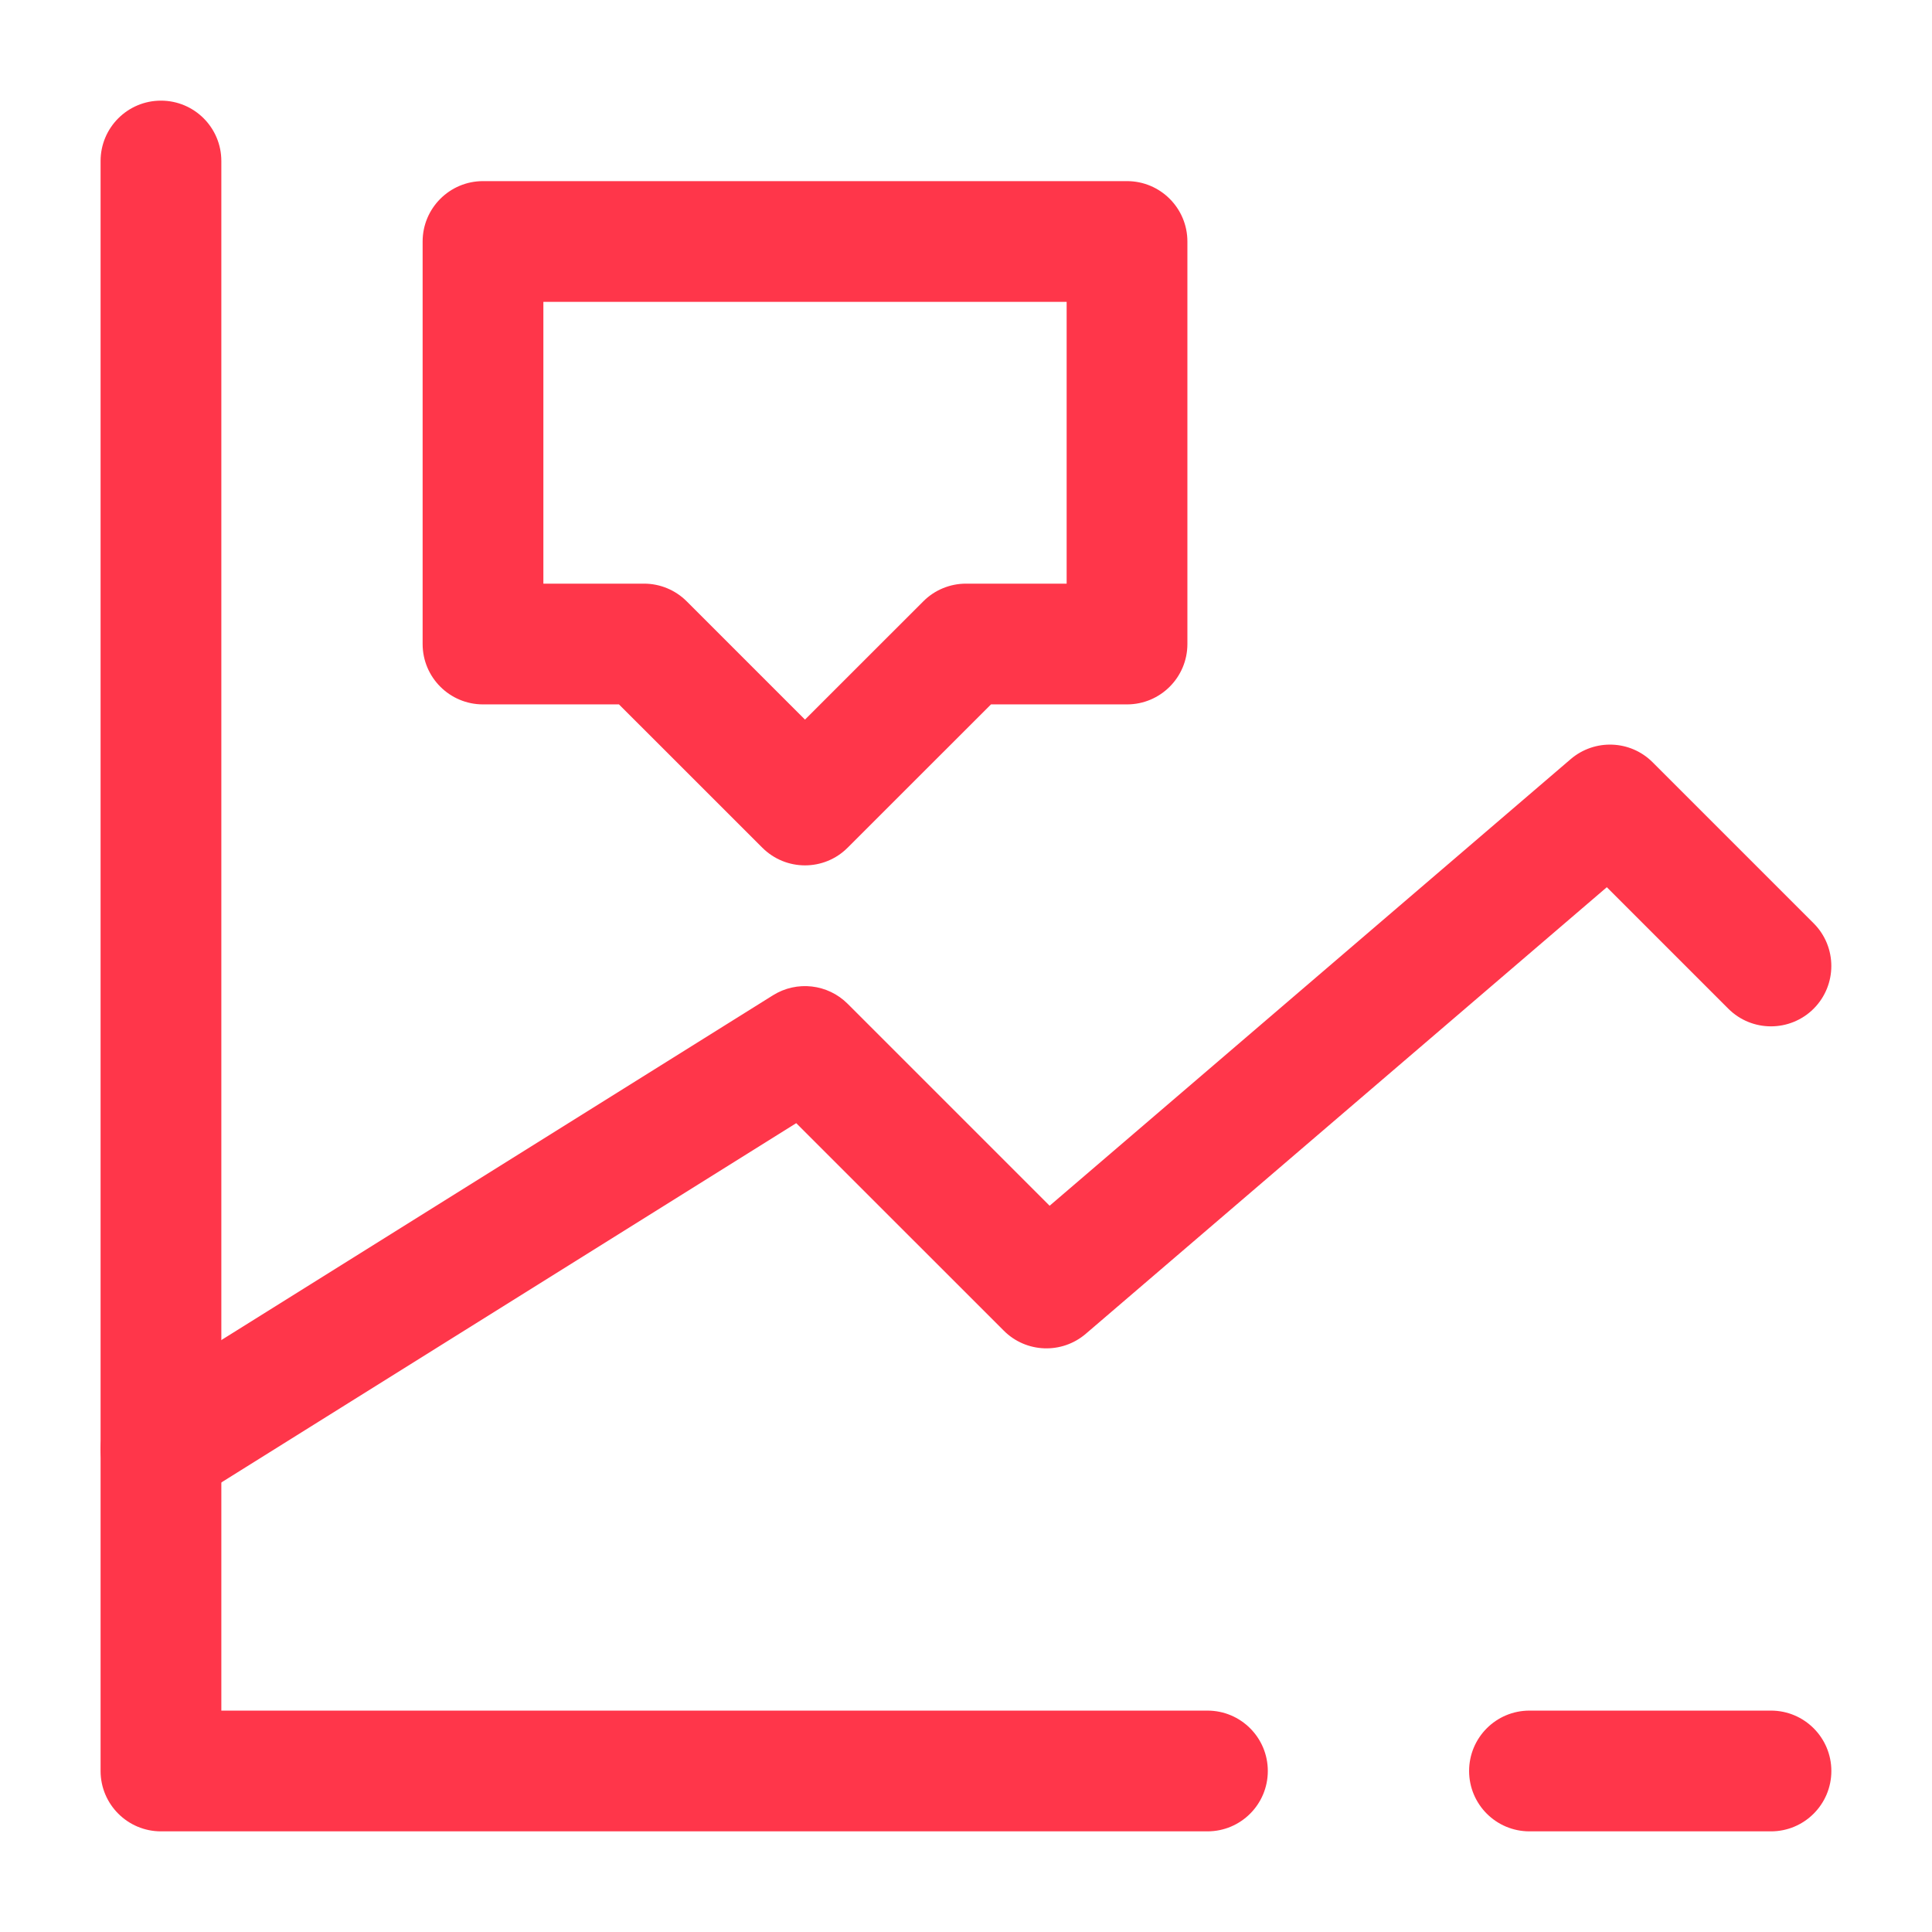
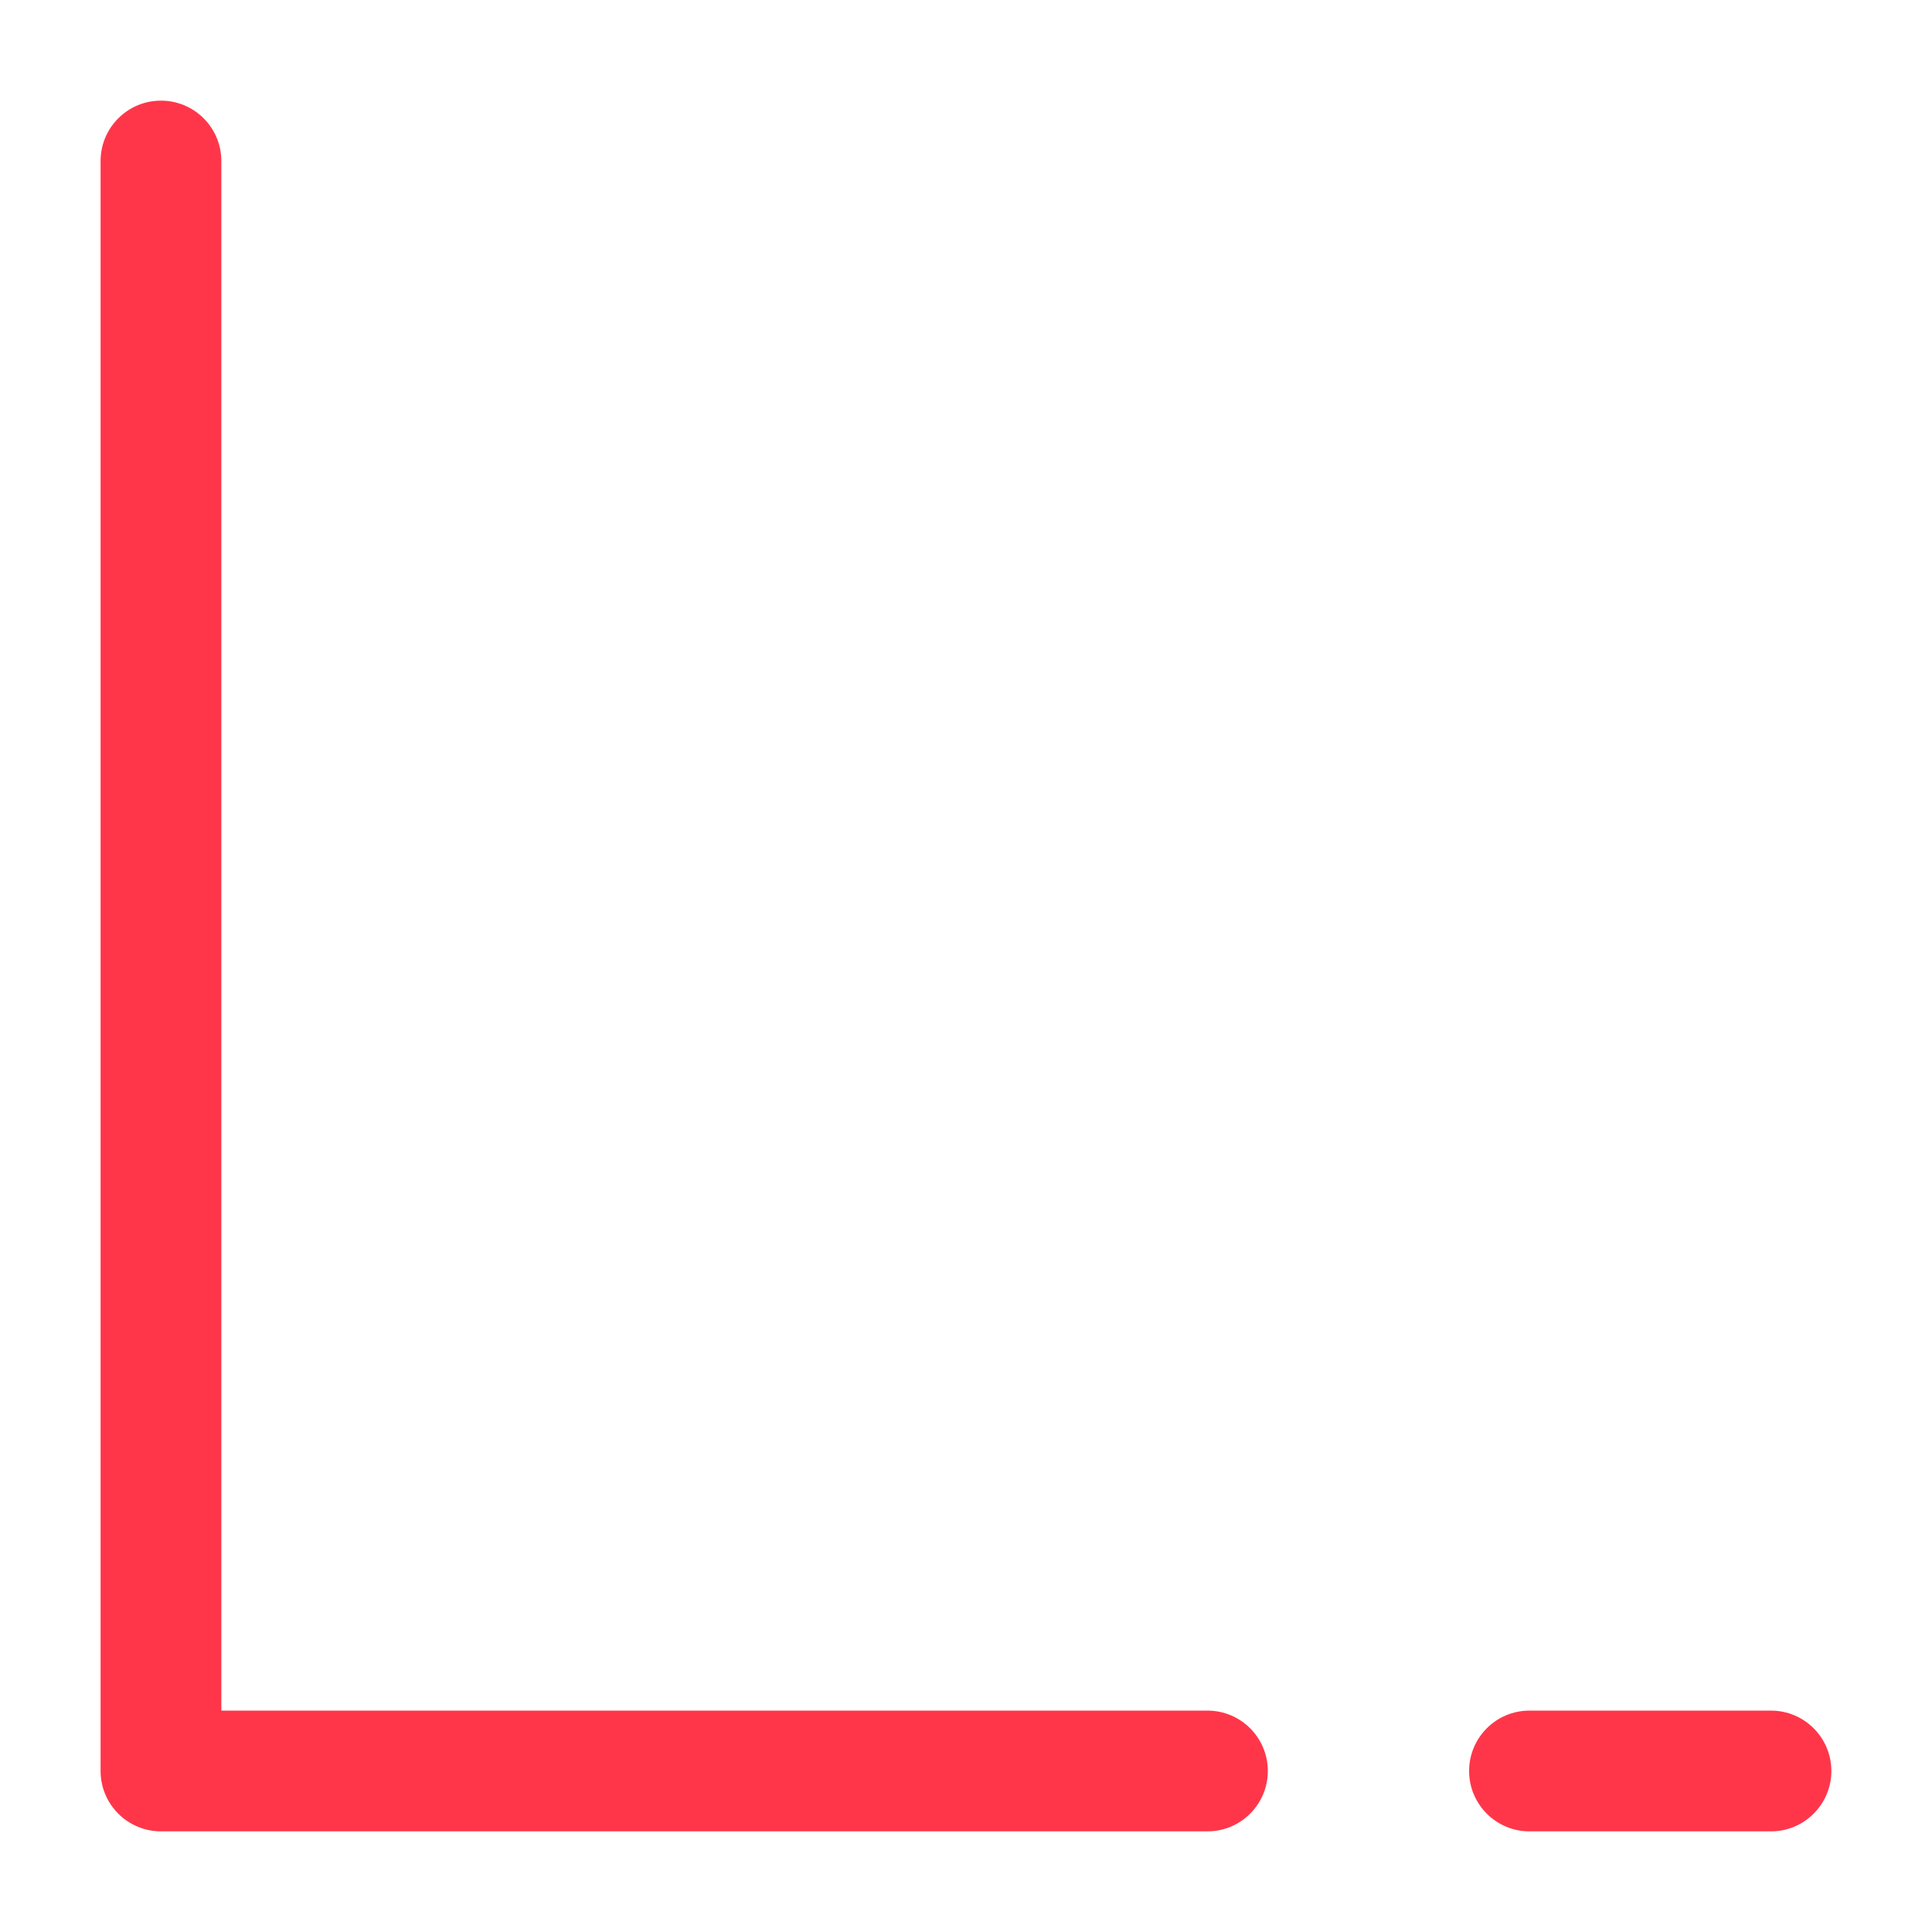
<svg xmlns="http://www.w3.org/2000/svg" width="32" height="32" viewBox="0 0 32 32" fill="none">
  <path fill-rule="evenodd" clip-rule="evenodd" d="M2.666 1.667C3.218 1.667 3.666 2.114 3.666 2.667V28.333H19.999C20.552 28.333 20.999 28.781 20.999 29.333C20.999 29.885 20.552 30.333 19.999 30.333H2.666C2.114 30.333 1.666 29.885 1.666 29.333V2.667C1.666 2.114 2.114 1.667 2.666 1.667ZM24.333 29.333C24.333 28.781 24.78 28.333 25.333 28.333H29.333C29.885 28.333 30.333 28.781 30.333 29.333C30.333 29.885 29.885 30.333 29.333 30.333H25.333C24.78 30.333 24.333 29.885 24.333 29.333Z" fill="#FF364A" />
-   <path fill-rule="evenodd" clip-rule="evenodd" d="M26.015 12.574C26.412 12.234 27.004 12.256 27.373 12.626L30.04 15.293C30.43 15.683 30.43 16.316 30.04 16.707C29.649 17.097 29.016 17.097 28.626 16.707L26.614 14.695L17.984 22.092C17.587 22.432 16.995 22.41 16.626 22.04L13.188 18.603L3.196 24.848C2.728 25.14 2.111 24.998 1.818 24.53C1.525 24.061 1.668 23.444 2.136 23.152L12.803 16.485C13.198 16.238 13.711 16.297 14.04 16.626L17.385 19.971L26.015 12.574Z" fill="#FF364A" />
-   <path fill-rule="evenodd" clip-rule="evenodd" d="M7 4C7 3.448 7.448 3 8 3H18.667C19.219 3 19.667 3.448 19.667 4V10.667C19.667 11.219 19.219 11.667 18.667 11.667H16.414L14.04 14.04C13.65 14.431 13.017 14.431 12.626 14.04L10.252 11.667H8C7.448 11.667 7 11.219 7 10.667V4ZM9 5V9.667H10.667C10.932 9.667 11.186 9.772 11.374 9.96L13.333 11.919L15.293 9.96C15.48 9.772 15.735 9.667 16 9.667H17.667V5H9Z" fill="#FF364A" />
</svg>